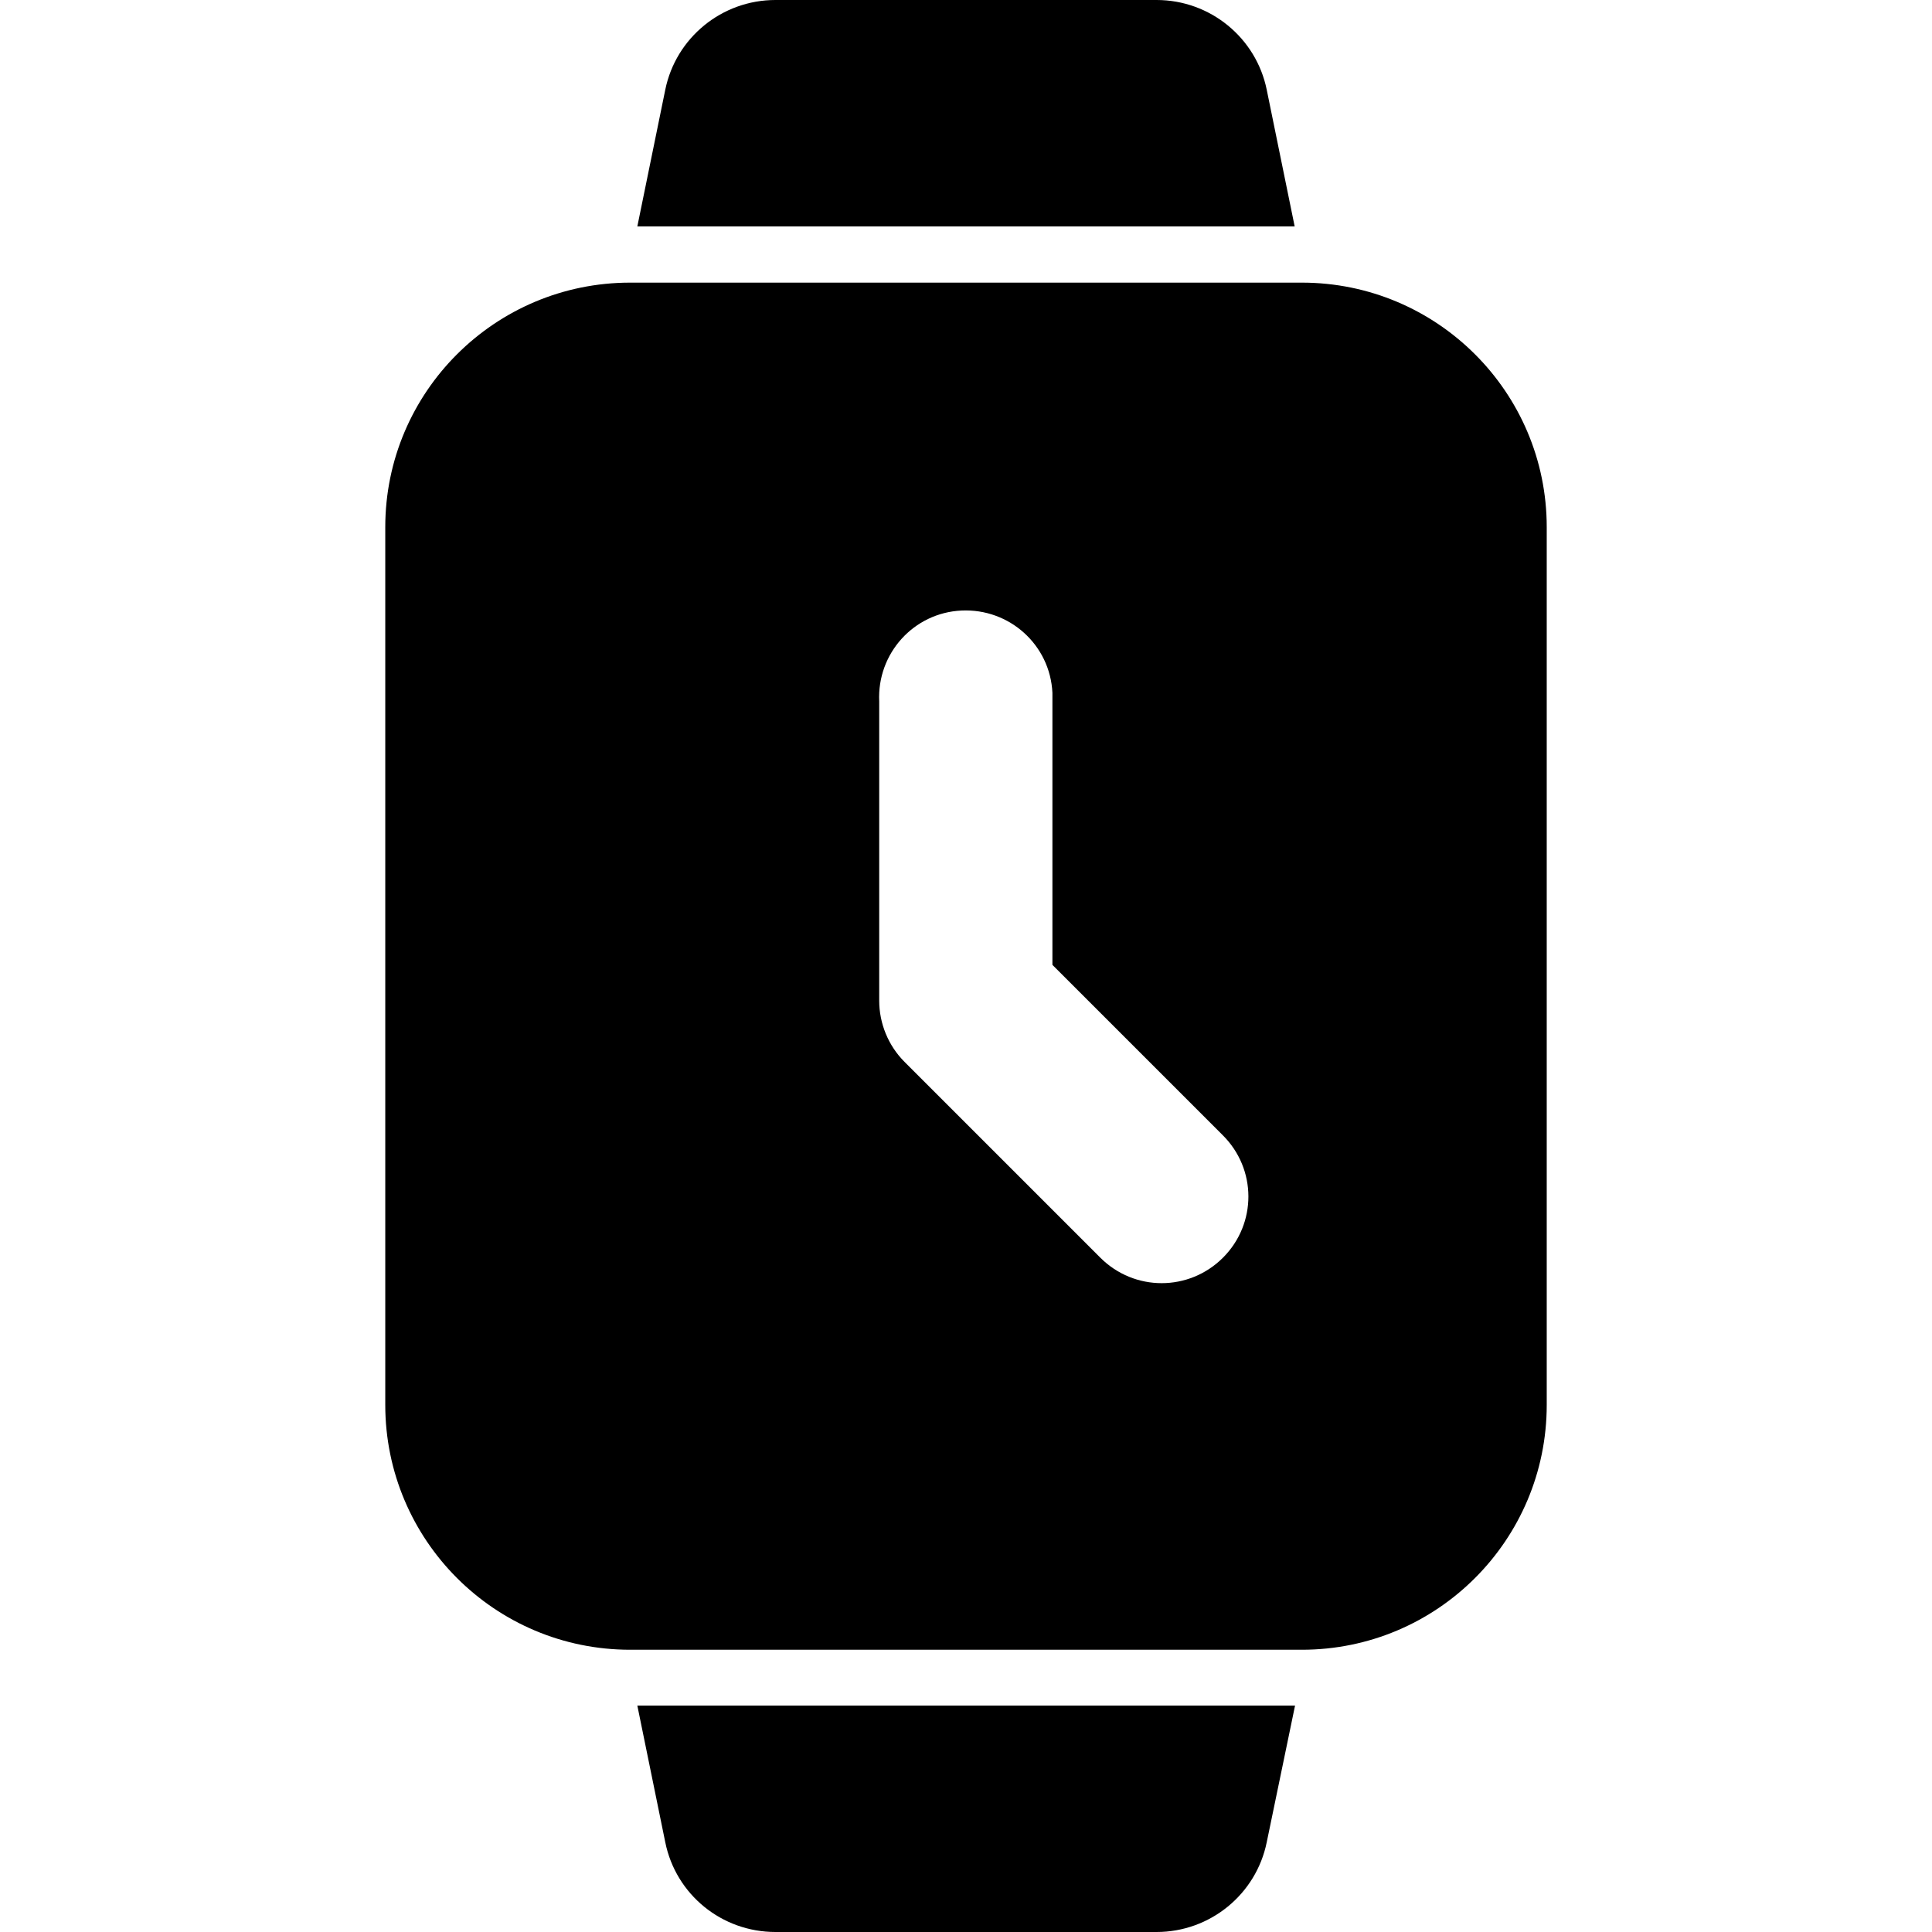
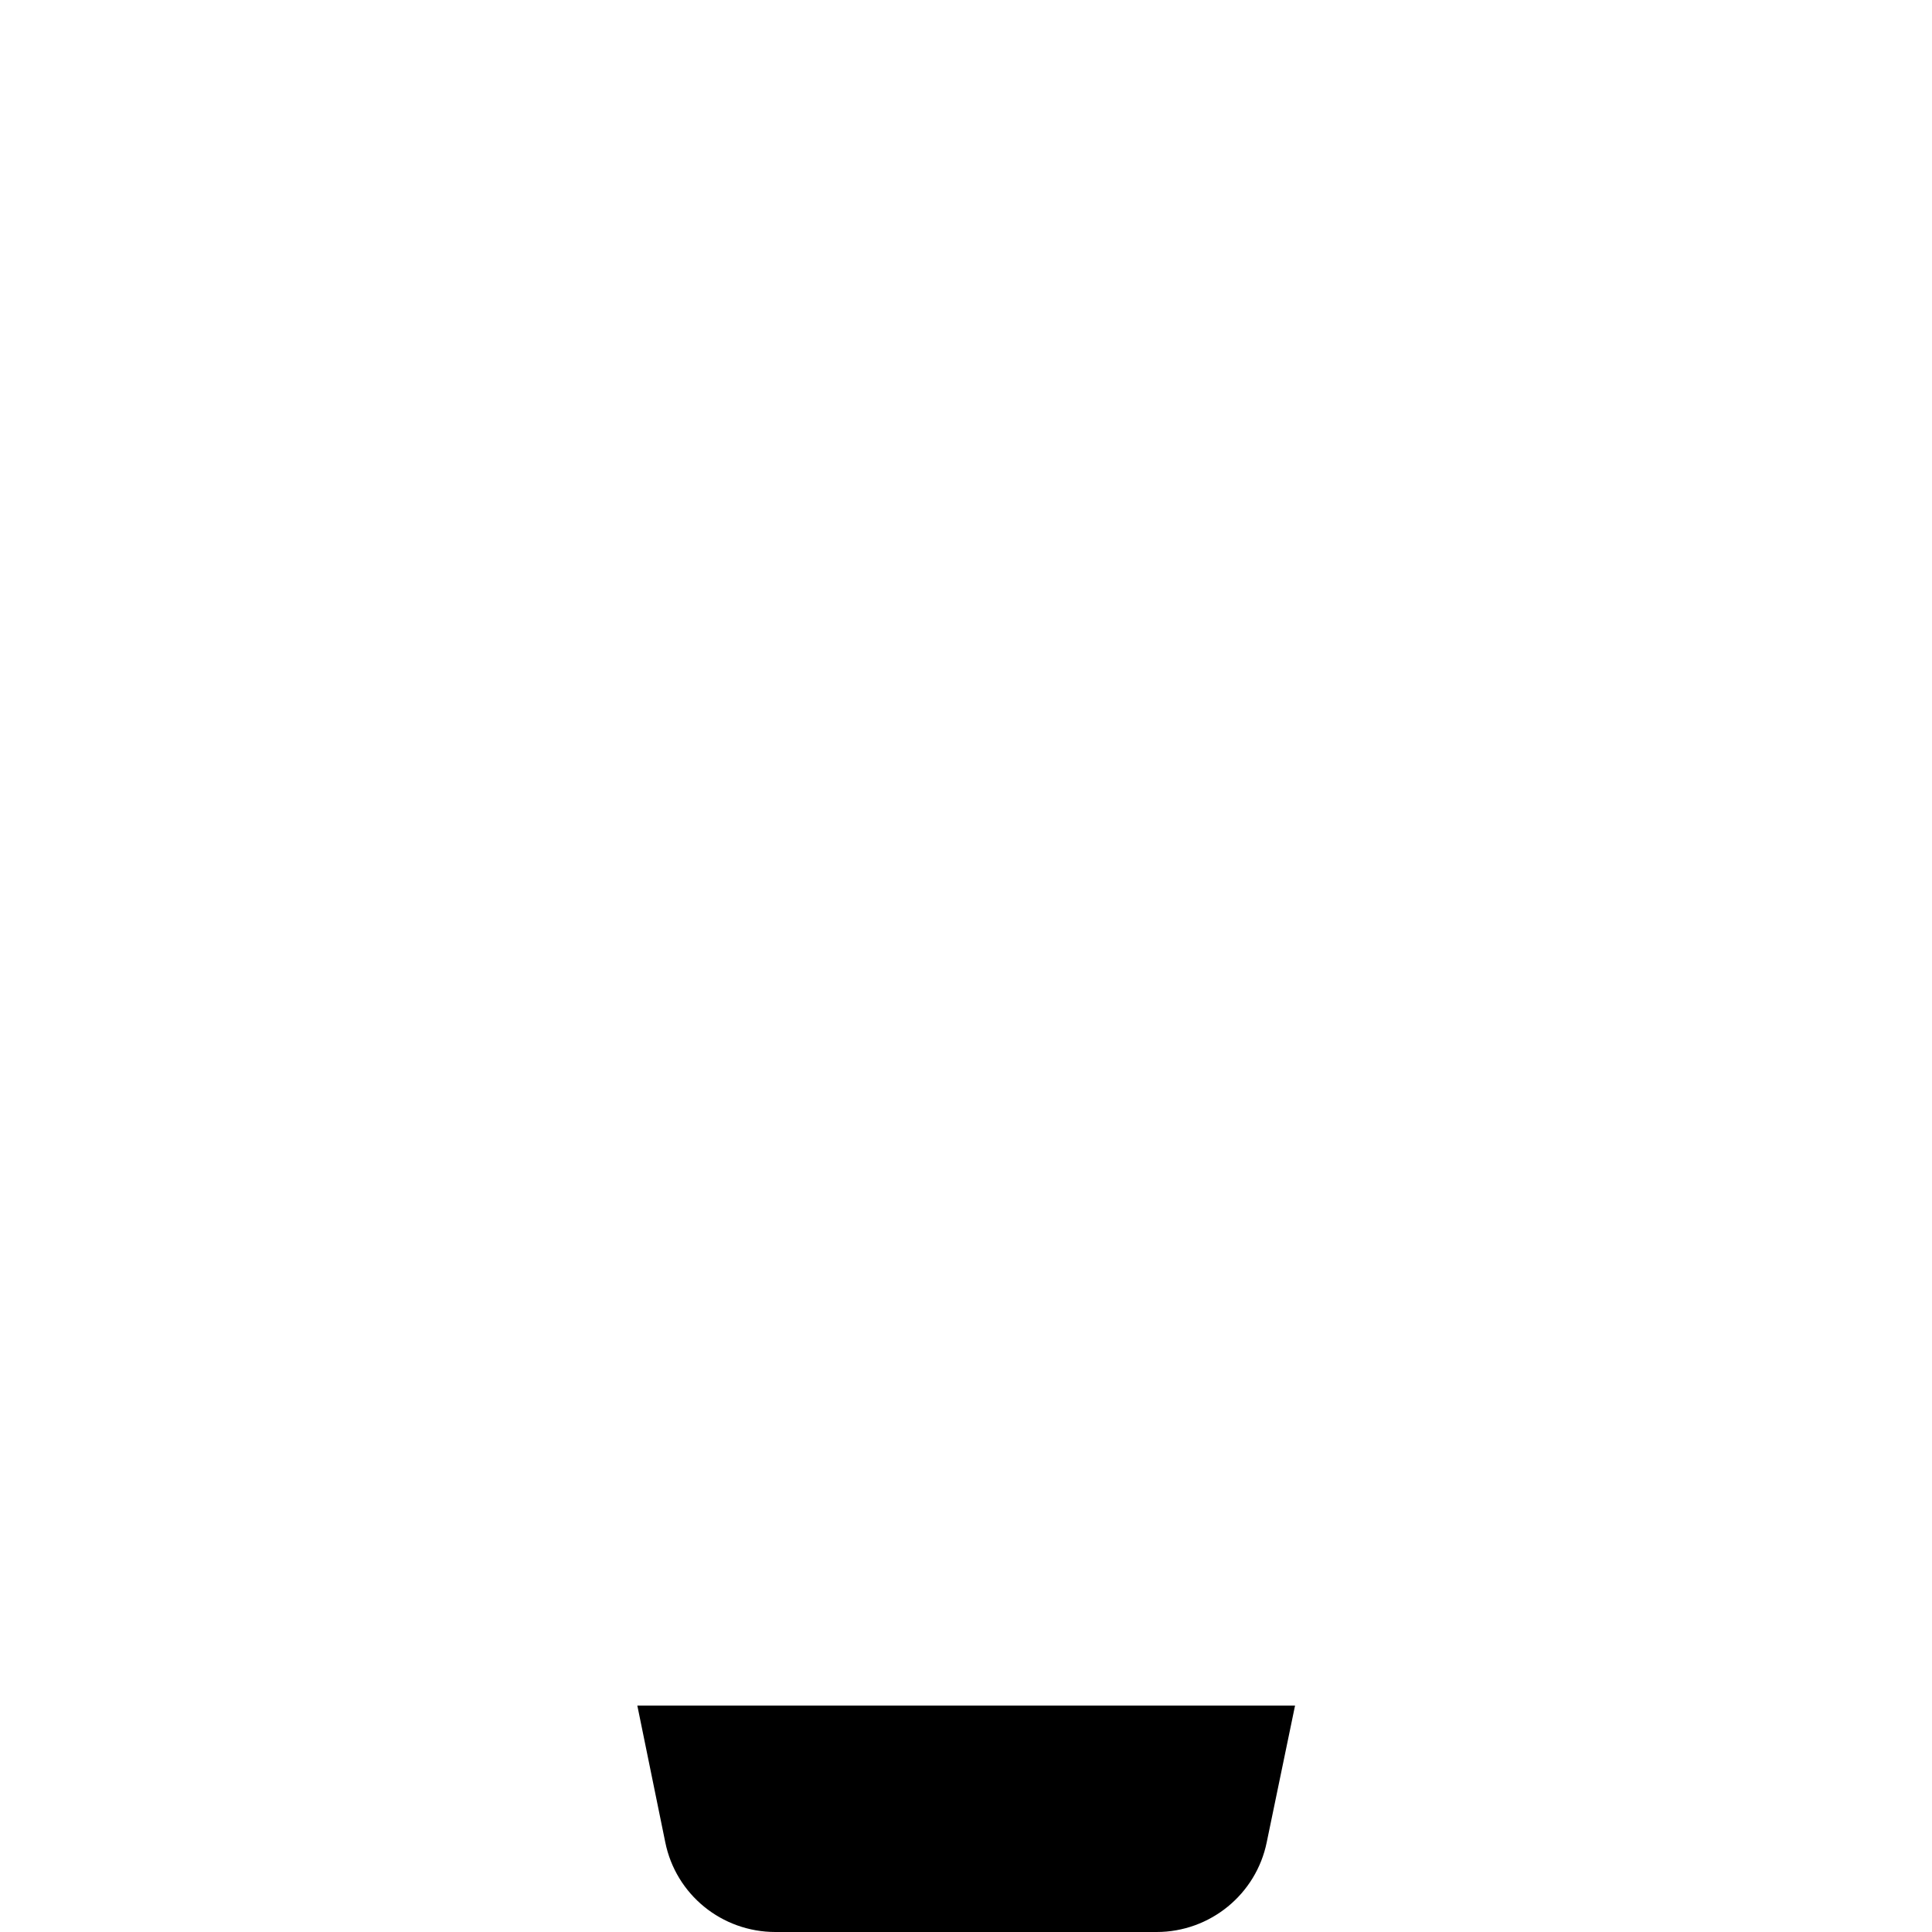
<svg xmlns="http://www.w3.org/2000/svg" id="Layer_1" viewBox="0 0 512 512">
  <g id="Layer_2_00000009558257484420996840000016580393397701323450_">
    <g id="white_copy_9">
      <g id="_43">
-         <path d="m335.7 23.8c-2.8-13.8-15-23.8-29.2-23.8h-101c-14.2 0-26.4 10-29.2 23.8l-7.4 36.2h174.2z" />
        <path d="m176.3 488.2c2.8 13.9 15 23.8 29.2 23.8h101c14.2 0 26.4-10 29.2-23.8l7.5-36.2h-174.3z" />
-         <path d="m345 74.9h-178c-35.8 0-64.9 29-64.9 64.8v232.6c0 35.8 29 64.9 64.9 64.9h178c35.8 0 64.9-29 64.9-64.9v-232.6c0-35.8-29.1-64.8-64.9-64.8zm-20.9 258.4c-9 9-23.5 9-32.5 0l-51.9-51.9c-4.3-4.3-6.7-10.2-6.7-16.2v-79.3c-.6-12.7 9.1-23.5 21.8-24.1s23.5 9.1 24.1 21.8v2.3 69.8l45.1 45.1c9.1 9 9.1 23.5.1 32.5z" />
      </g>
    </g>
  </g>
</svg>